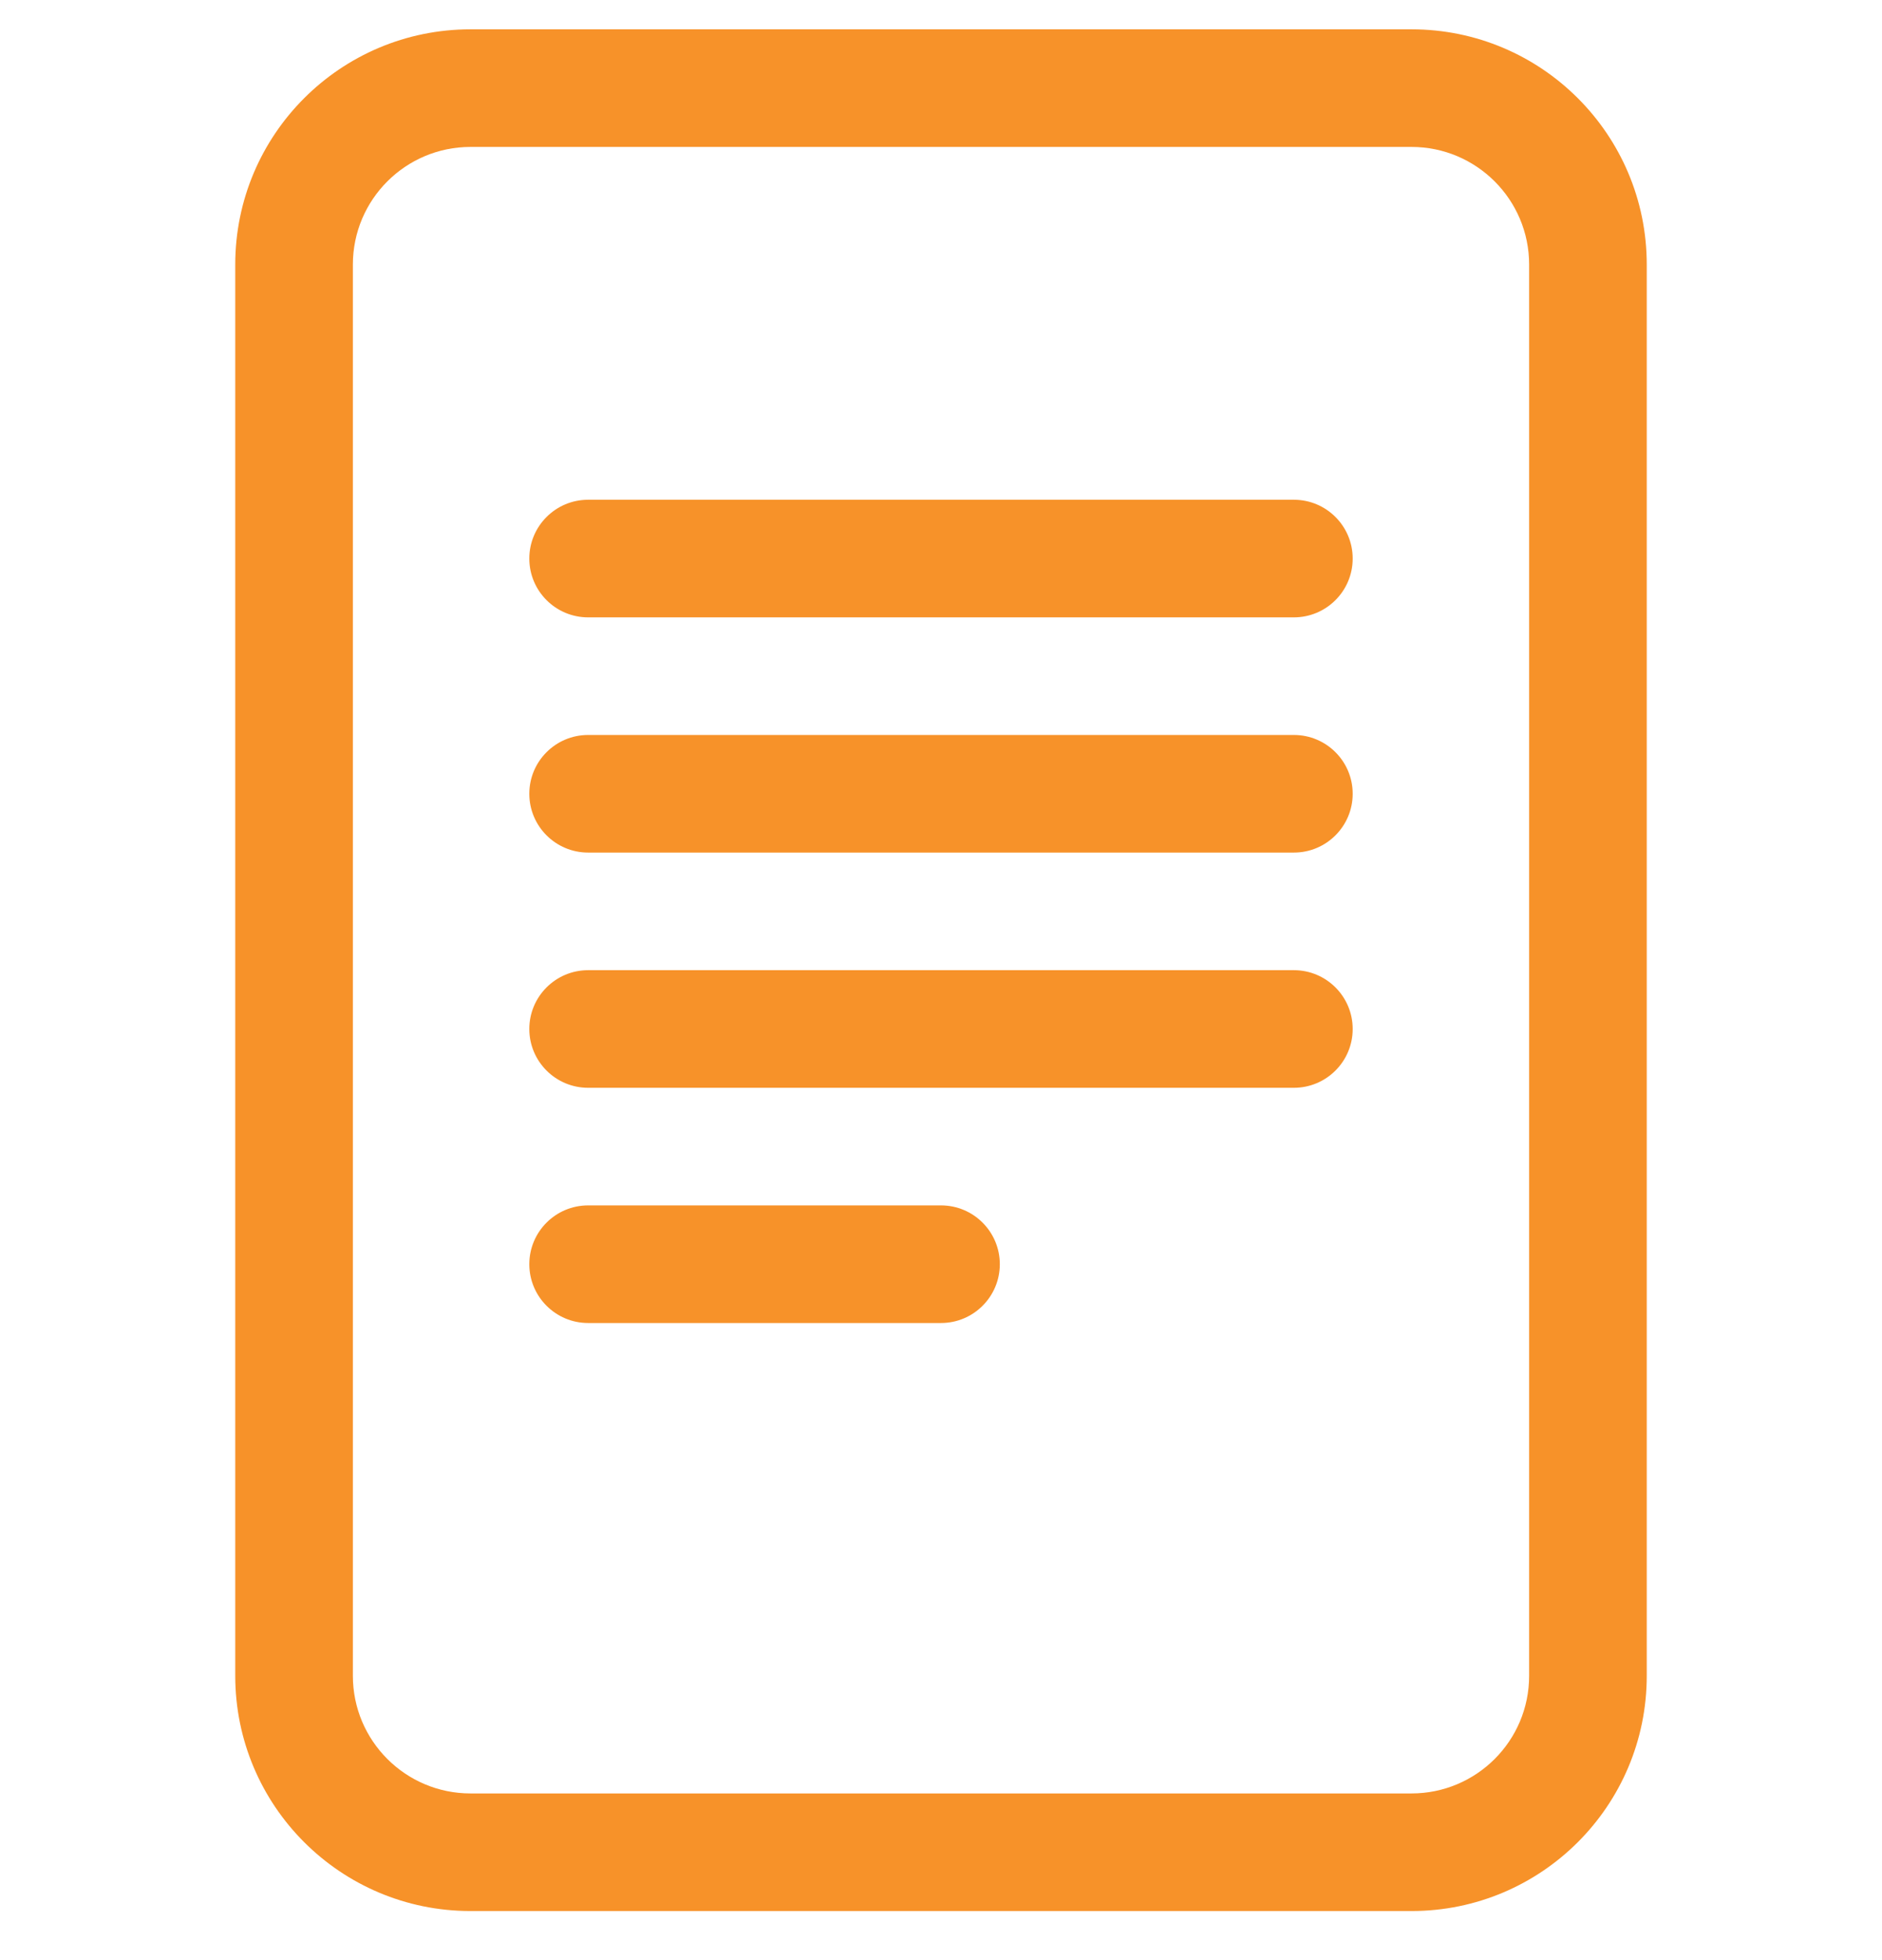
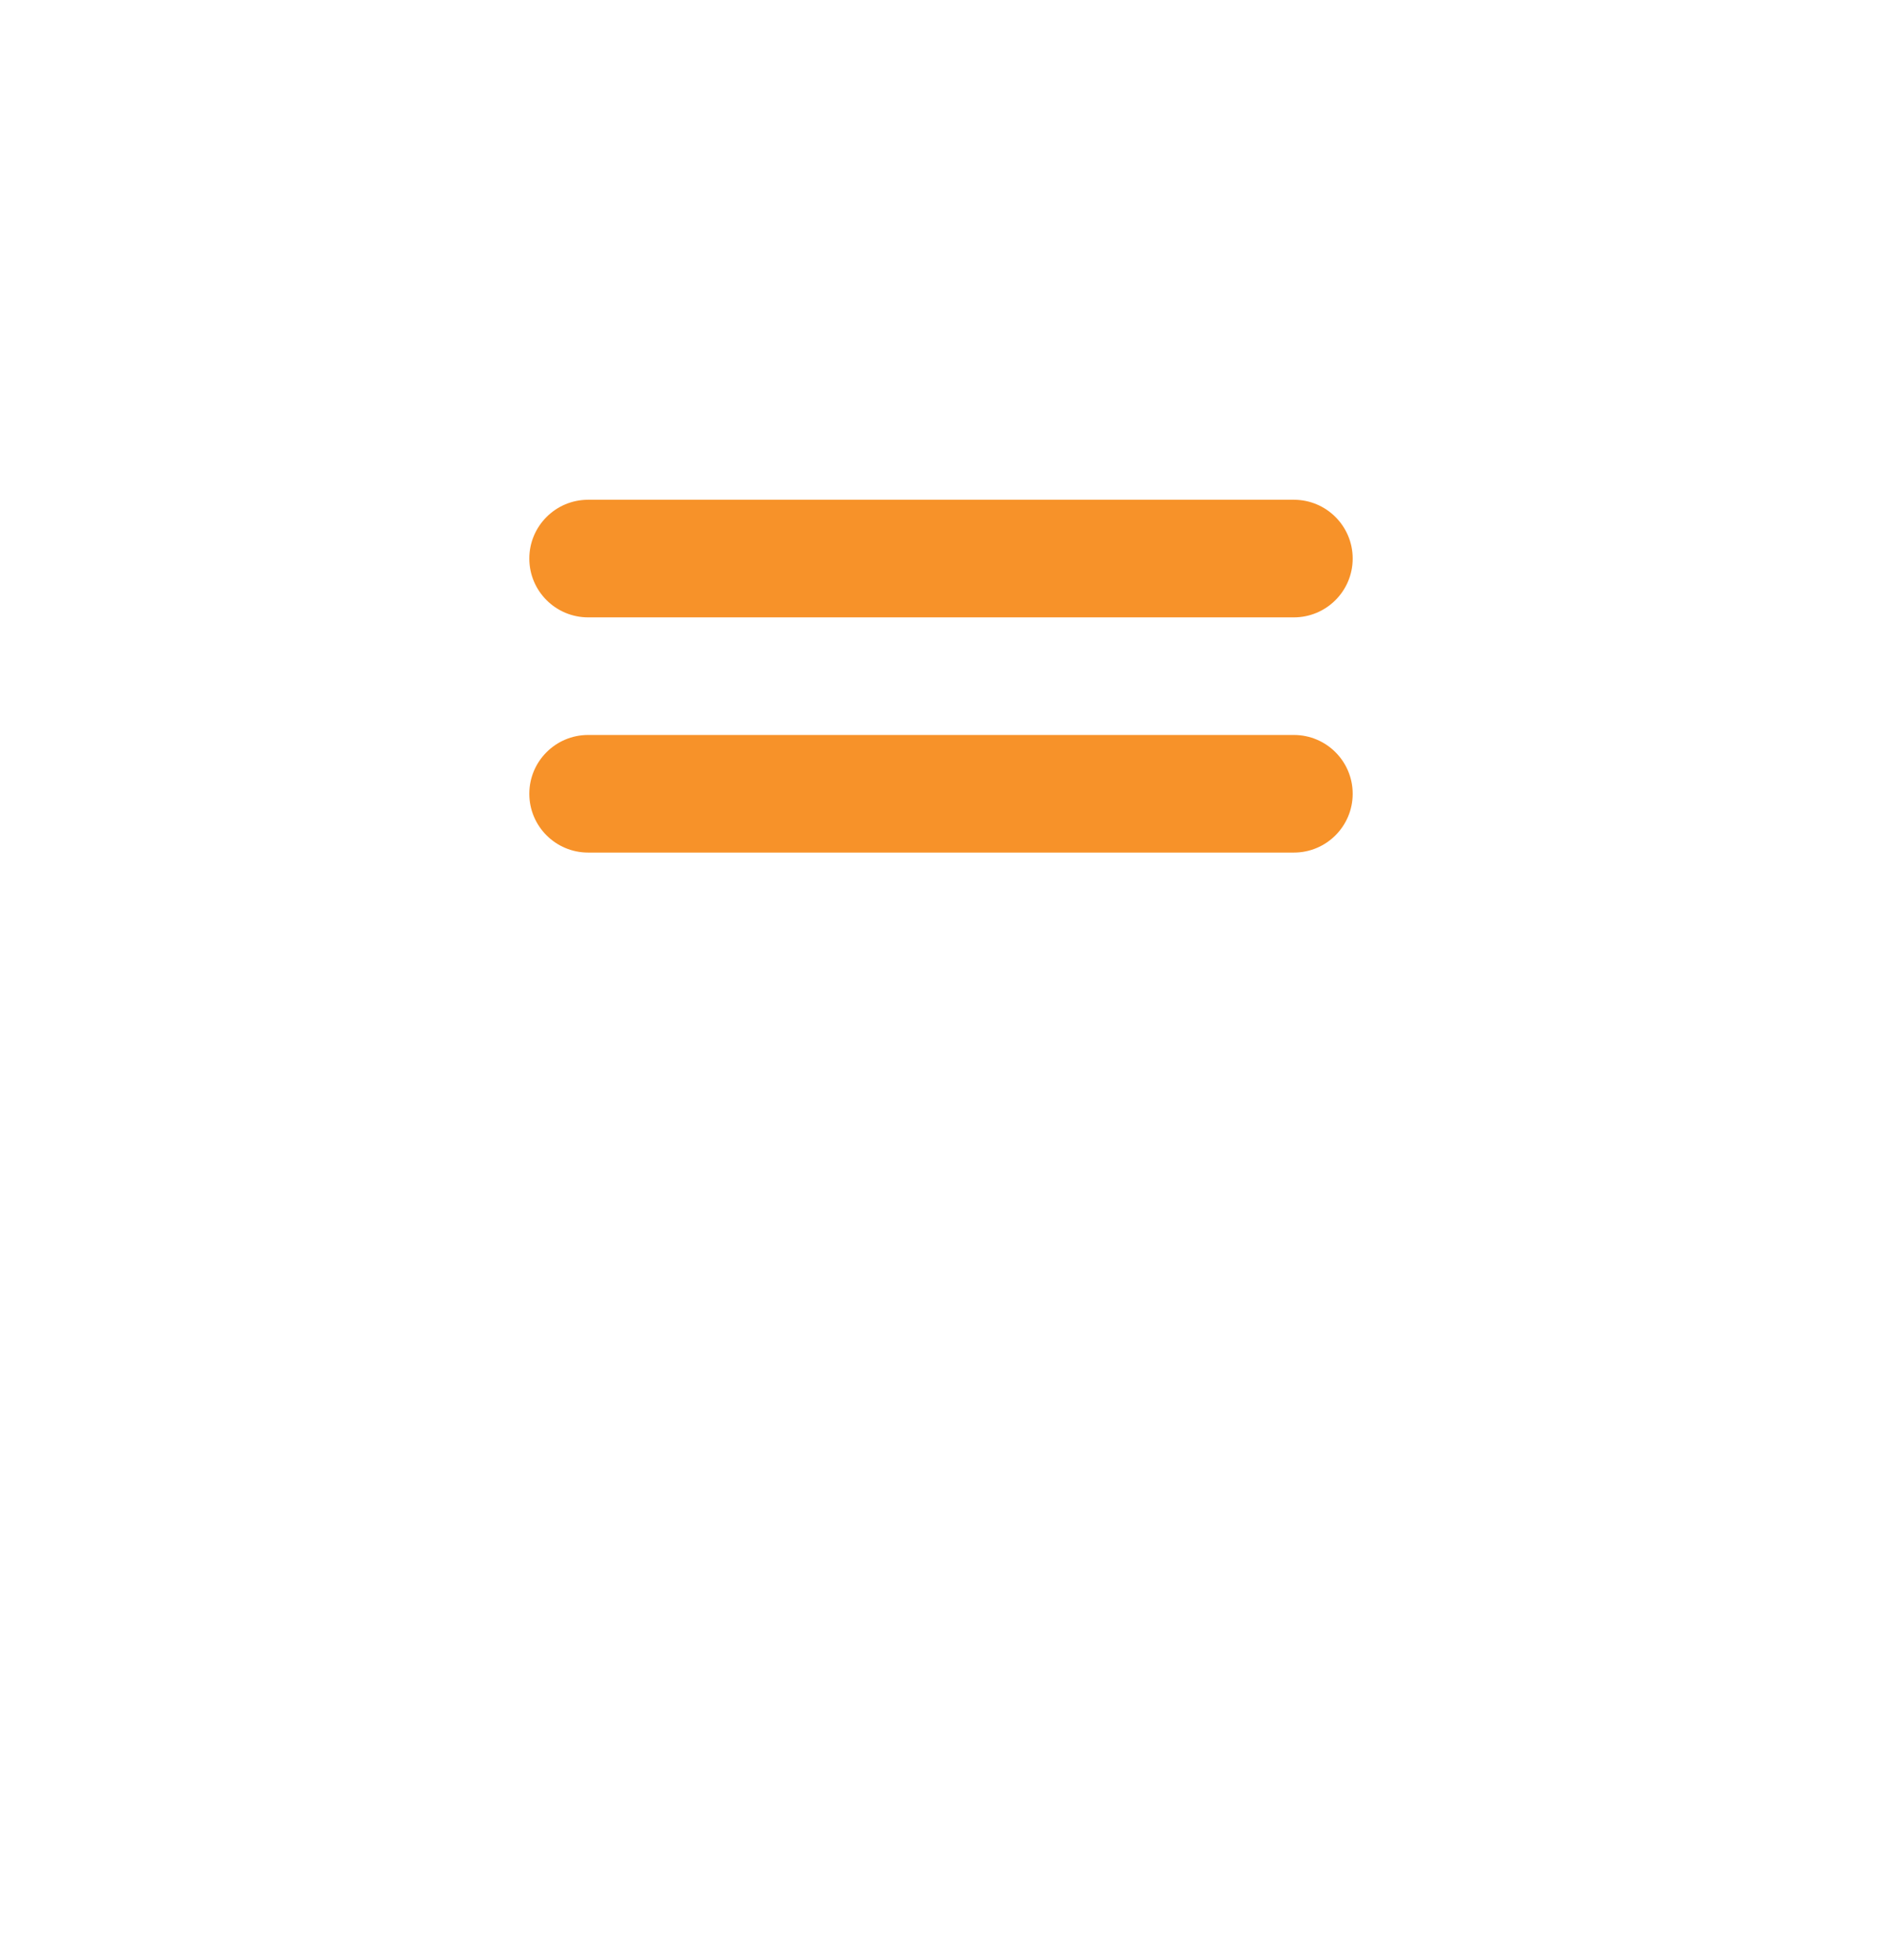
<svg xmlns="http://www.w3.org/2000/svg" width="24" height="25" viewBox="0 0 24 25" fill="none">
  <path d="M7.5 6.374C7.086 6.374 6.75 6.71 6.75 7.124C6.75 7.538 7.086 7.874 7.5 7.874L16.5 7.874C16.914 7.874 17.25 7.538 17.25 7.124C17.25 6.71 16.914 6.374 16.5 6.374L7.5 6.374Z" fill="#F79229" />
  <path d="M6.75 10.124C6.75 9.71 7.086 9.374 7.5 9.374L16.5 9.374C16.914 9.374 17.25 9.71 17.25 10.124C17.25 10.538 16.914 10.874 16.5 10.874L7.5 10.874C7.086 10.874 6.75 10.538 6.75 10.124Z" fill="#F79229" />
-   <path d="M7.5 12.374C7.086 12.374 6.75 12.71 6.75 13.124C6.75 13.538 7.086 13.874 7.5 13.874L16.5 13.874C16.914 13.874 17.25 13.538 17.25 13.124C17.25 12.71 16.914 12.374 16.5 12.374L7.5 12.374Z" fill="#F79229" />
-   <path d="M7.5 15.374C7.086 15.374 6.75 15.71 6.75 16.124C6.75 16.538 7.086 16.874 7.5 16.874H12C12.414 16.874 12.75 16.538 12.75 16.124C12.75 15.71 12.414 15.374 12 15.374L7.5 15.374Z" fill="#F79229" />
-   <path d="M3 3.374C3 1.717 4.343 0.374 6 0.374L18 0.374C19.657 0.374 21 1.717 21 3.374L21 21.374C21 23.031 19.657 24.374 18 24.374L6 24.374C4.343 24.374 3 23.031 3 21.374L3 3.374ZM18 1.874L6 1.874C5.172 1.874 4.5 2.546 4.5 3.374L4.5 21.374C4.5 22.202 5.172 22.874 6 22.874L18 22.874C18.828 22.874 19.5 22.203 19.5 21.374L19.5 3.374C19.5 2.546 18.828 1.874 18 1.874Z" fill="#F79229" />
</svg>